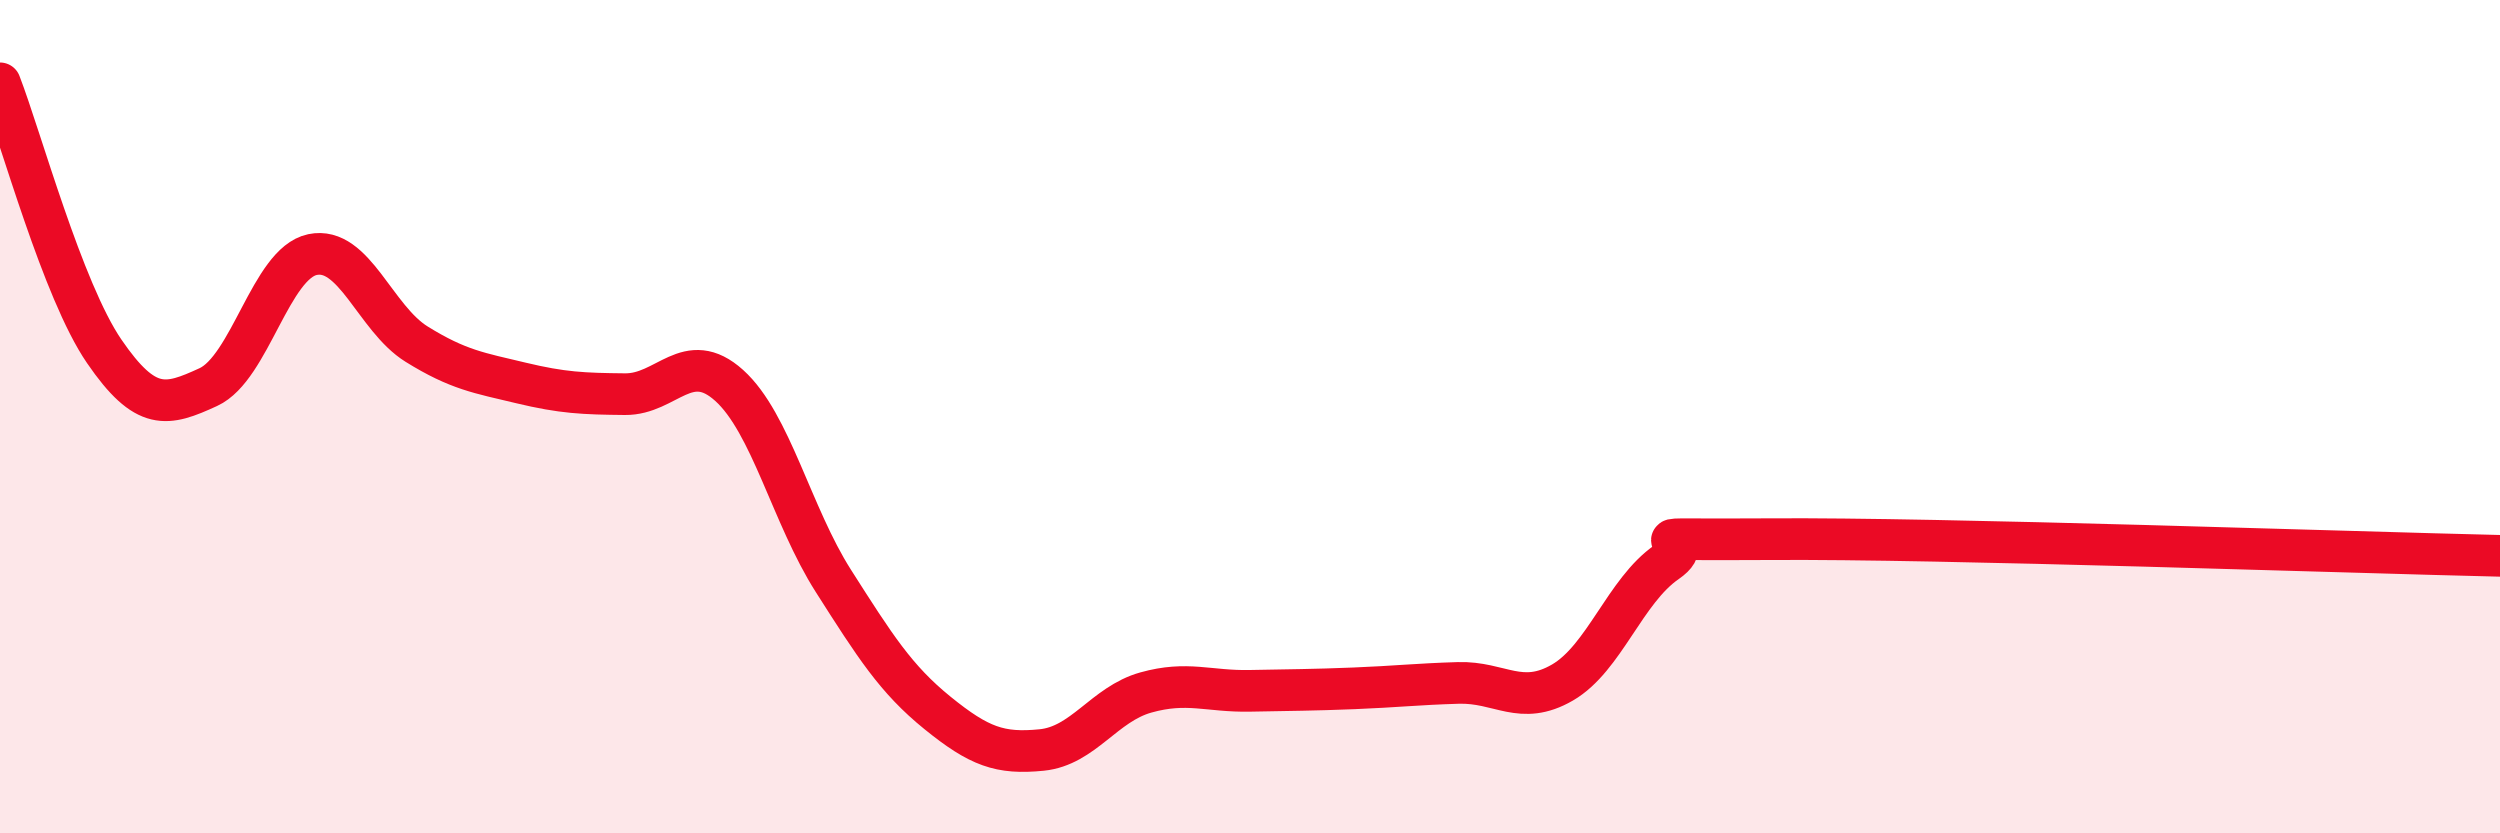
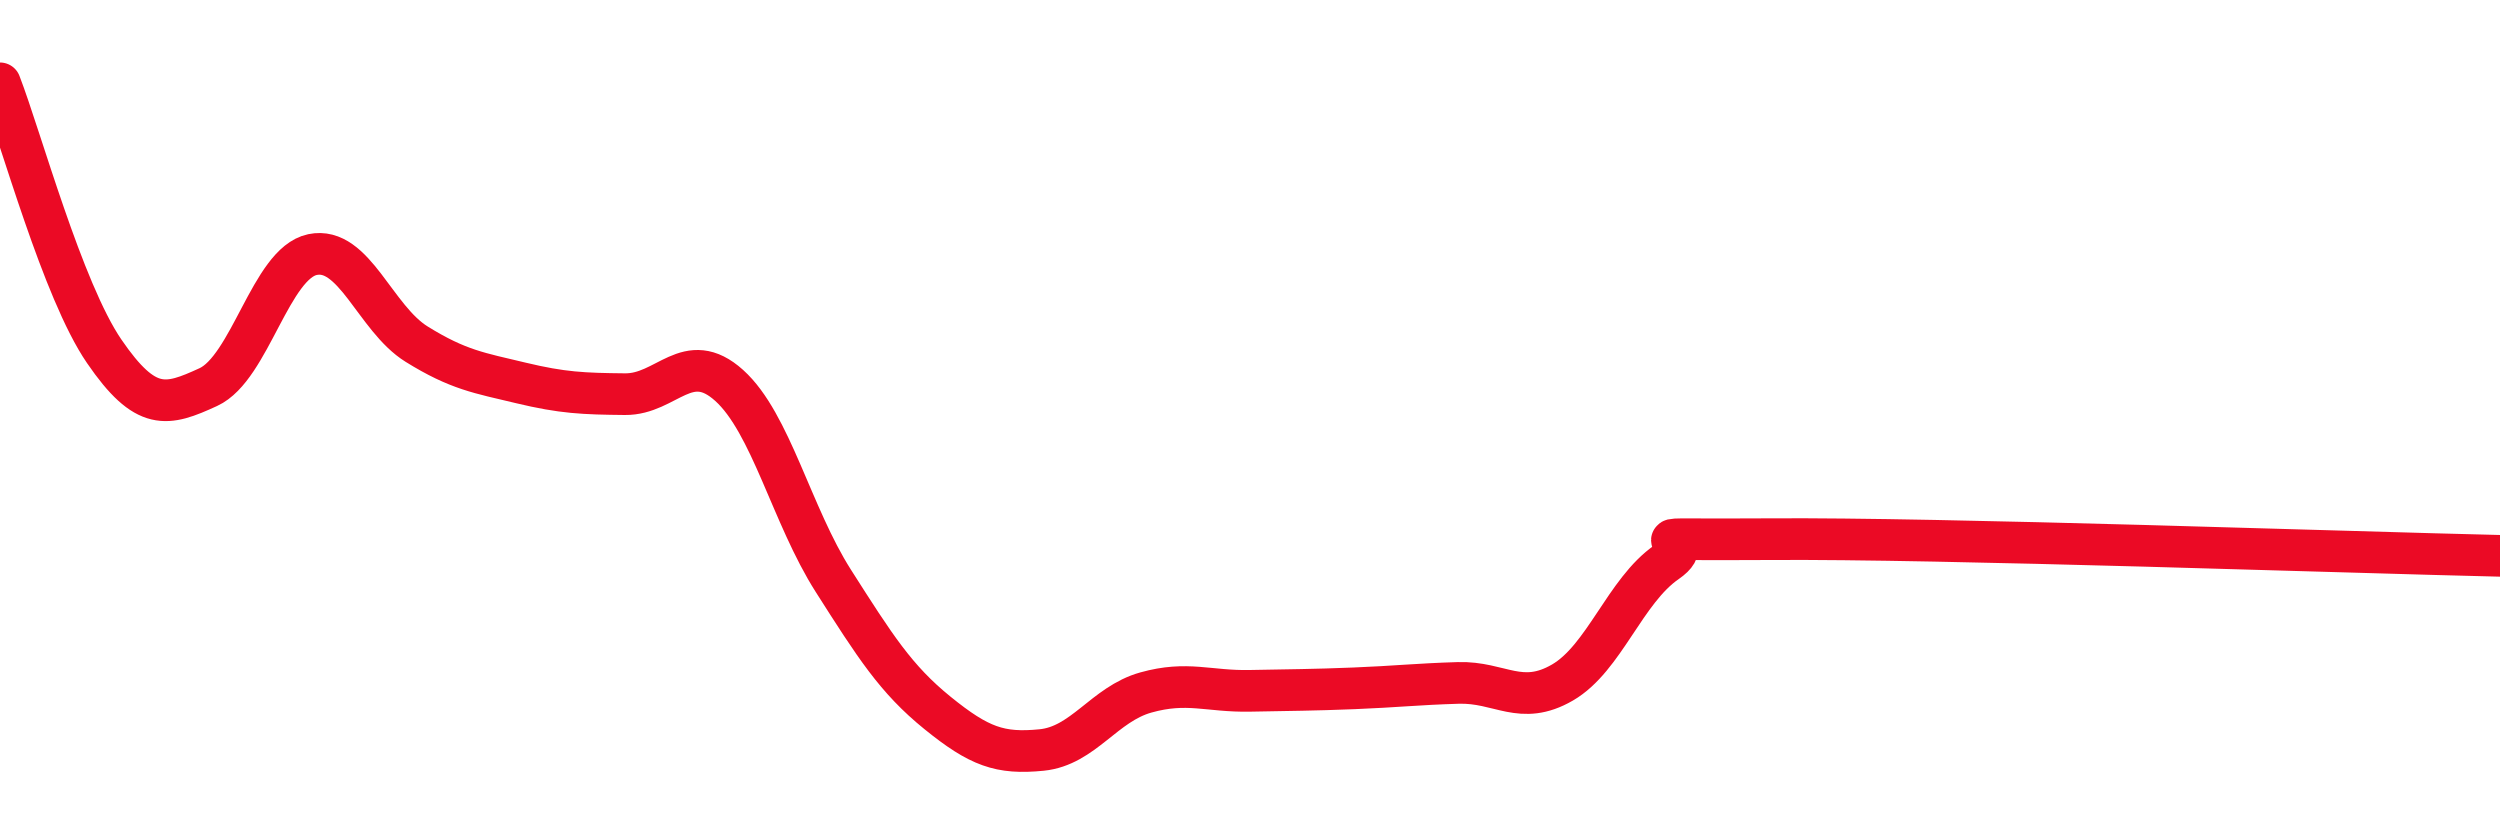
<svg xmlns="http://www.w3.org/2000/svg" width="60" height="20" viewBox="0 0 60 20">
-   <path d="M 0,2 C 0.5,3.29 1.5,6.97 2.5,8.43 C 3.5,9.89 4,9.75 5,9.29 C 6,8.83 6.5,6.32 7.5,6.11 C 8.5,5.9 9,7.64 10,8.26 C 11,8.88 11.5,8.95 12.5,9.19 C 13.5,9.43 14,9.45 15,9.46 C 16,9.47 16.5,8.35 17.5,9.25 C 18.5,10.15 19,12.37 20,13.94 C 21,15.51 21.5,16.3 22.5,17.11 C 23.5,17.92 24,18.1 25,18 C 26,17.9 26.5,16.9 27.5,16.62 C 28.5,16.34 29,16.6 30,16.58 C 31,16.56 31.5,16.56 32.5,16.52 C 33.5,16.48 34,16.42 35,16.39 C 36,16.36 36.5,16.96 37.5,16.38 C 38.5,15.8 39,14.18 40,13.49 C 41,12.8 38.5,12.97 42.5,12.94 C 46.5,12.91 56.5,13.26 60,13.34L60 20L0 20Z" fill="#EB0A25" opacity="0.1" stroke-linecap="round" stroke-linejoin="round" />
  <path d="M 0,2 C 0.5,3.29 1.5,6.97 2.5,8.43 C 3.5,9.89 4,9.75 5,9.29 C 6,8.83 6.5,6.32 7.5,6.11 C 8.5,5.9 9,7.64 10,8.26 C 11,8.88 11.5,8.95 12.5,9.19 C 13.5,9.43 14,9.45 15,9.46 C 16,9.47 16.5,8.35 17.5,9.25 C 18.5,10.15 19,12.37 20,13.94 C 21,15.51 21.5,16.3 22.5,17.11 C 23.5,17.92 24,18.1 25,18 C 26,17.9 26.5,16.9 27.5,16.62 C 28.5,16.34 29,16.6 30,16.58 C 31,16.56 31.5,16.56 32.5,16.52 C 33.5,16.48 34,16.42 35,16.39 C 36,16.36 36.5,16.96 37.5,16.38 C 38.5,15.8 39,14.18 40,13.49 C 41,12.8 38.5,12.97 42.5,12.94 C 46.5,12.91 56.5,13.26 60,13.34" stroke="#EB0A25" stroke-width="1" fill="none" stroke-linecap="round" stroke-linejoin="round" />
</svg>